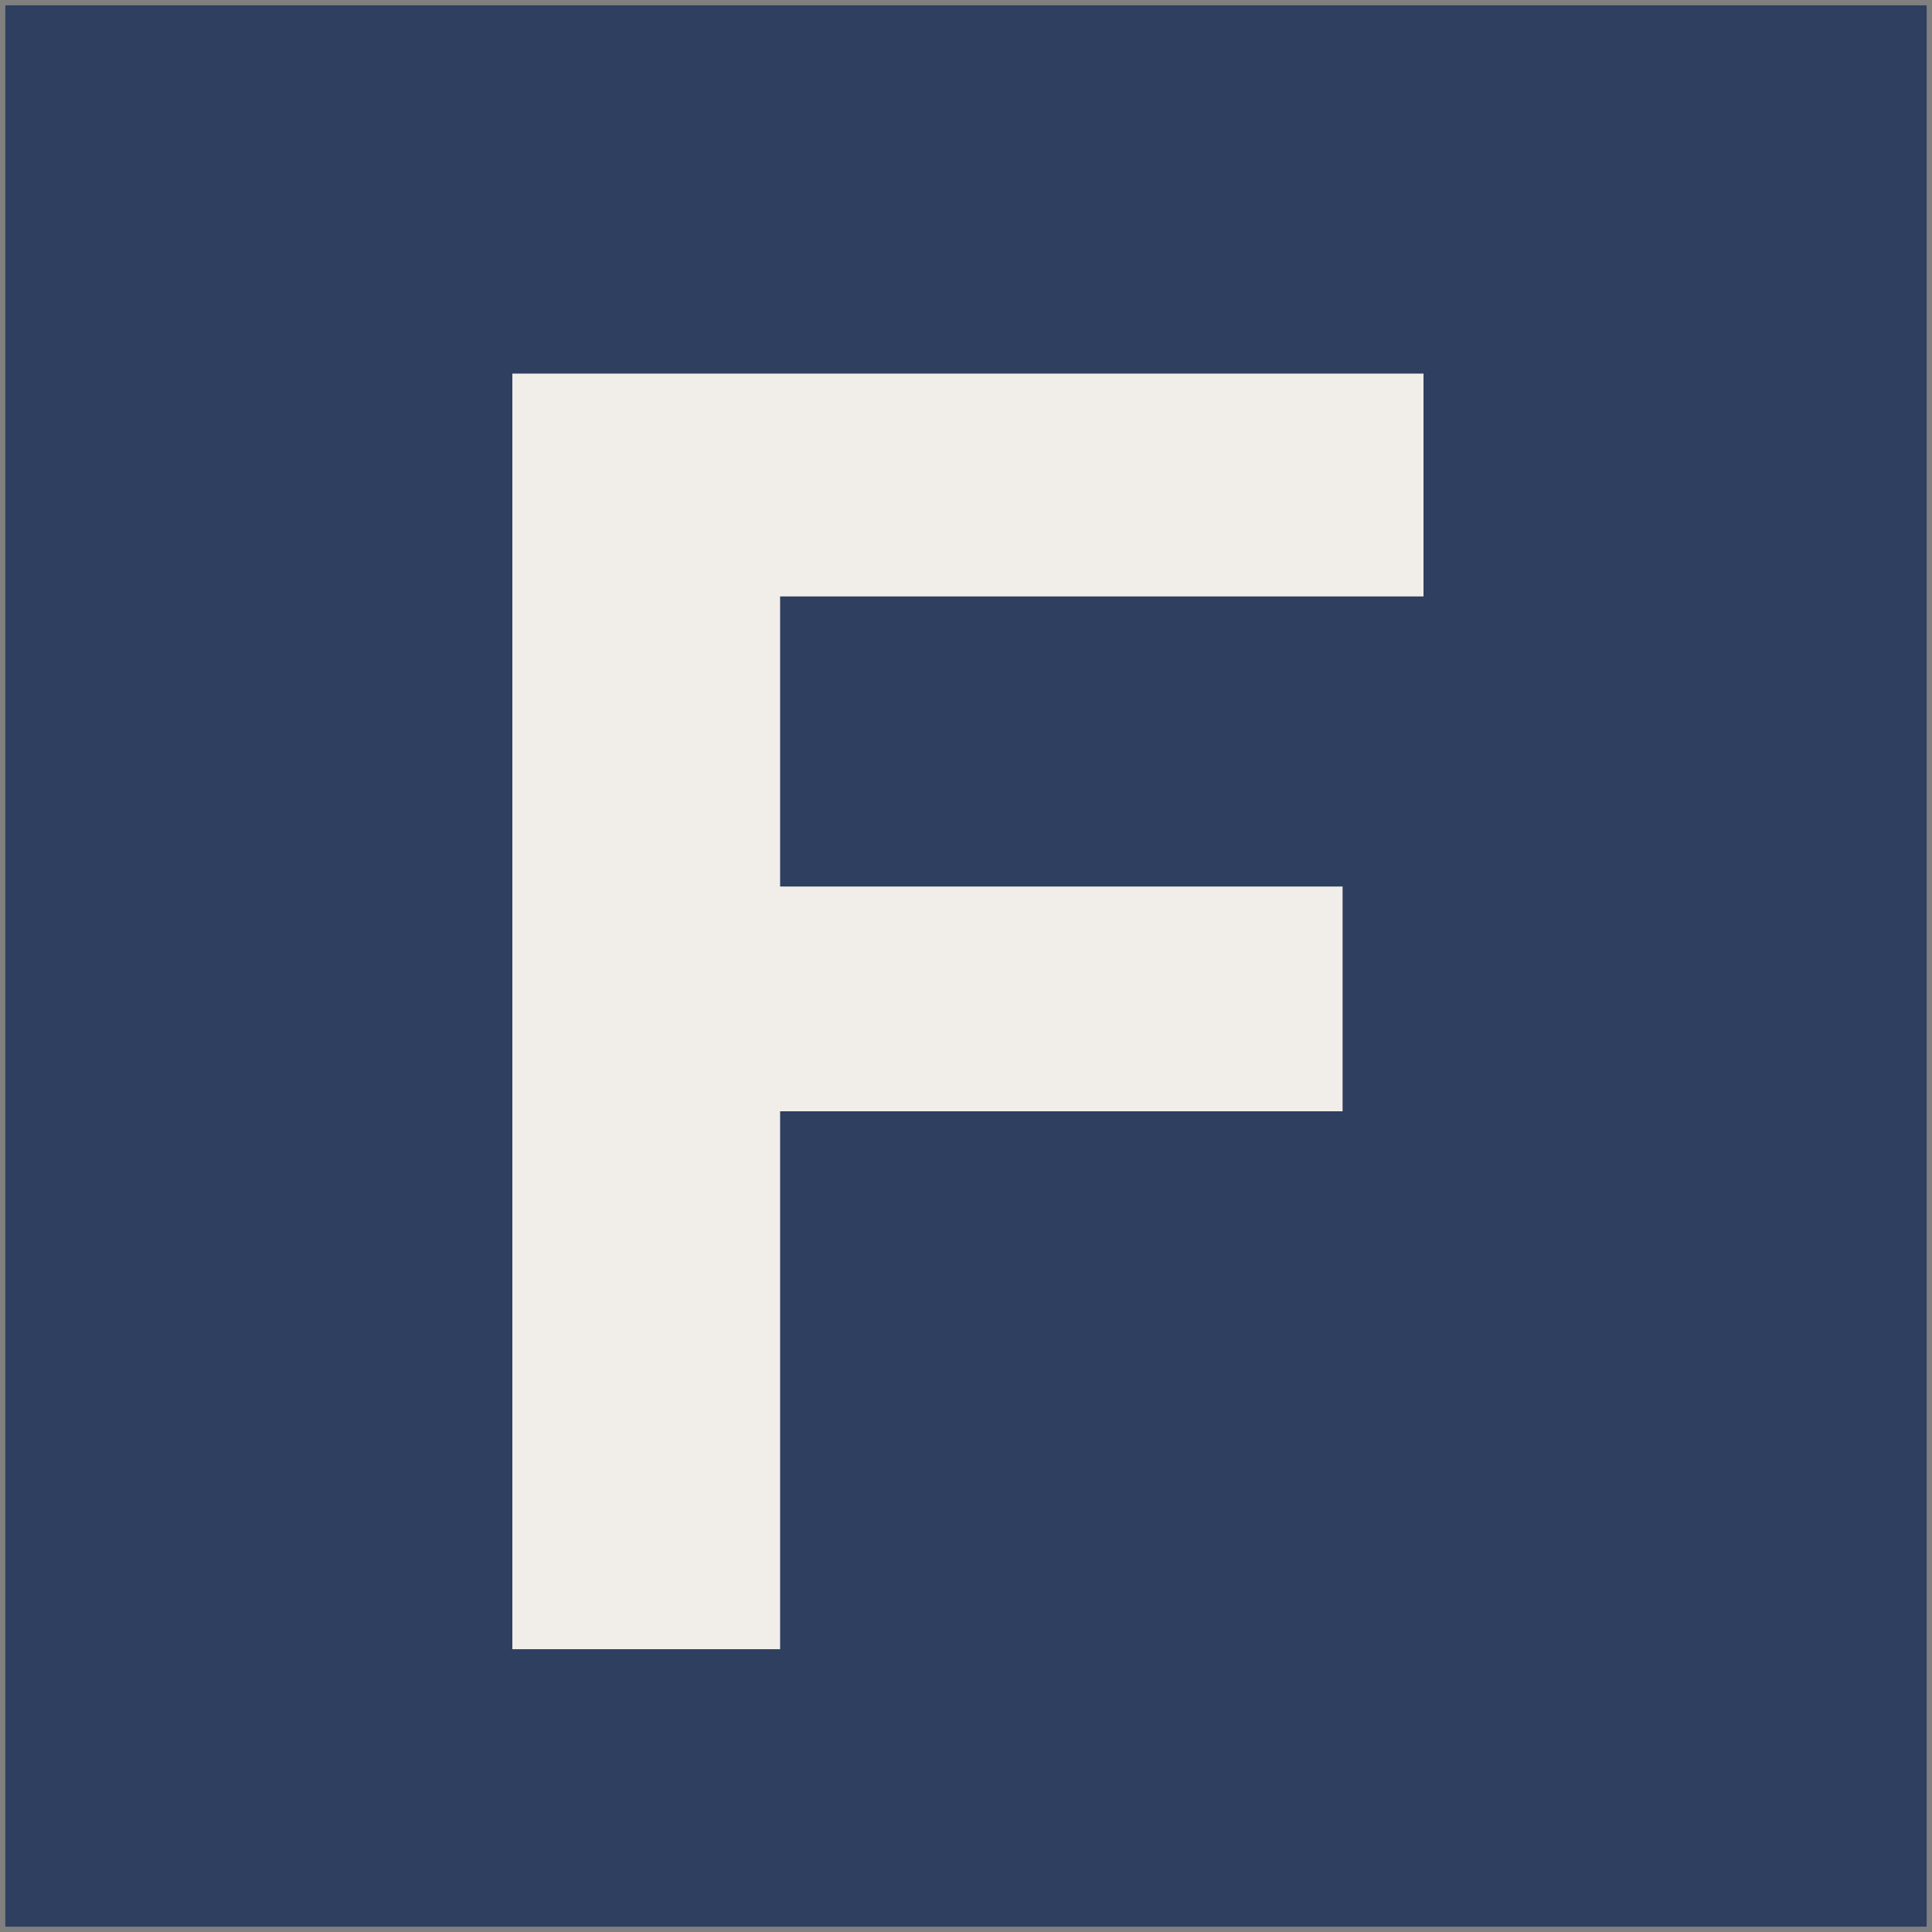
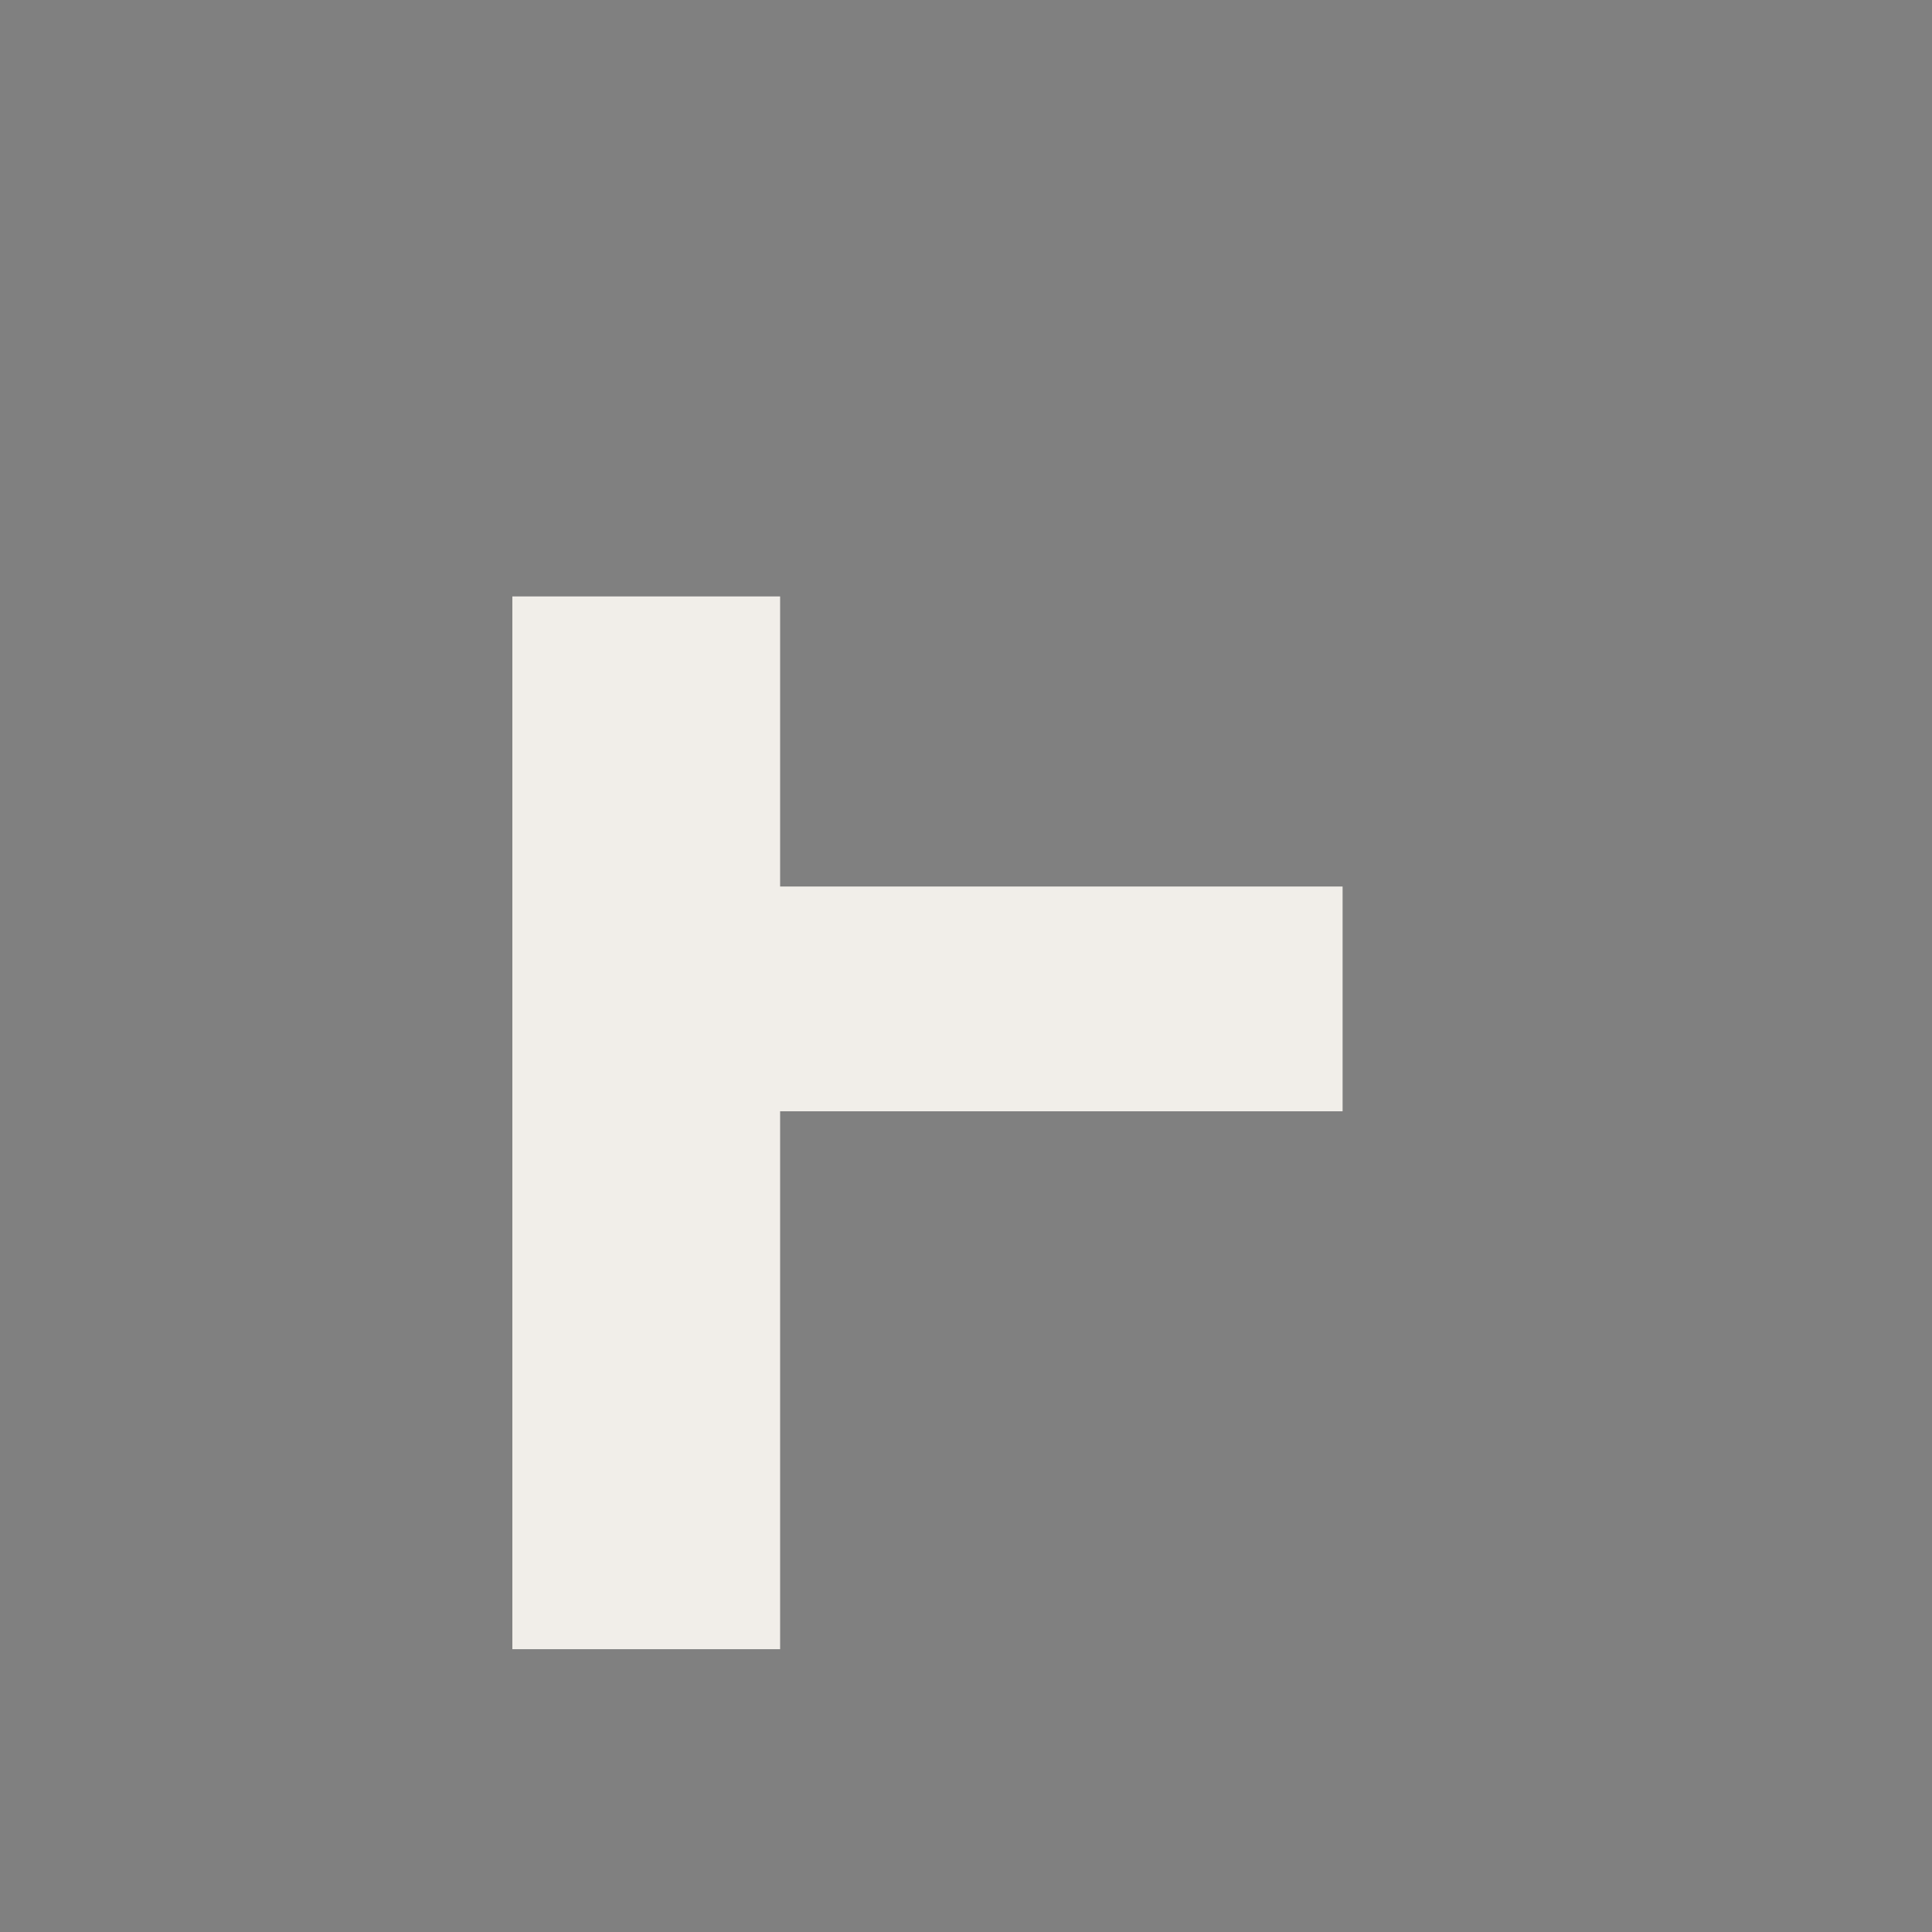
<svg xmlns="http://www.w3.org/2000/svg" width="181" height="181" viewBox="0 0 181 181" fill="none">
  <rect x="0" y="0" width="181" height="181" fill="#808080" stroke="none" />
-   <rect width="180" height="180" transform="translate(0.5 0.5)" fill="#2F3F60" />
-   <path d="M73.085 104.111V154.505H48V35H133.361V55.877H73.085V83.054H125.781V104.111H73.085Z" fill="#F1EEE9" />
+   <path d="M73.085 104.111V154.505H48V35V55.877H73.085V83.054H125.781V104.111H73.085Z" fill="#F1EEE9" />
</svg>